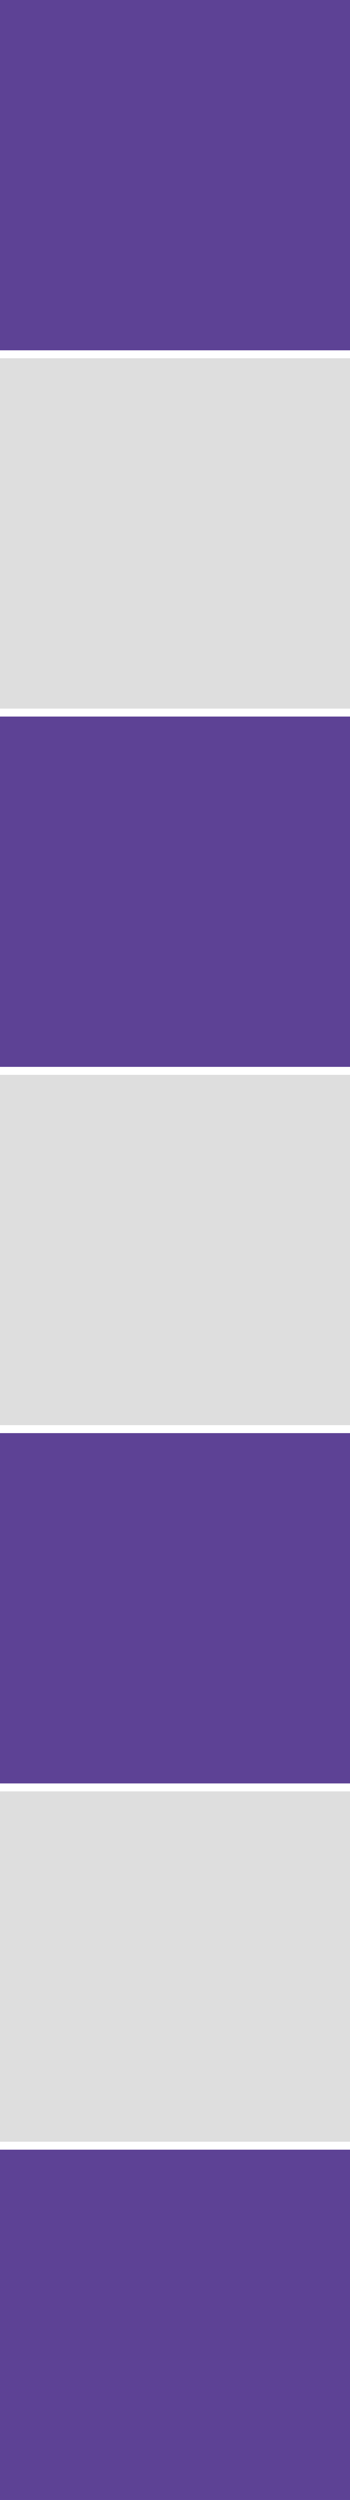
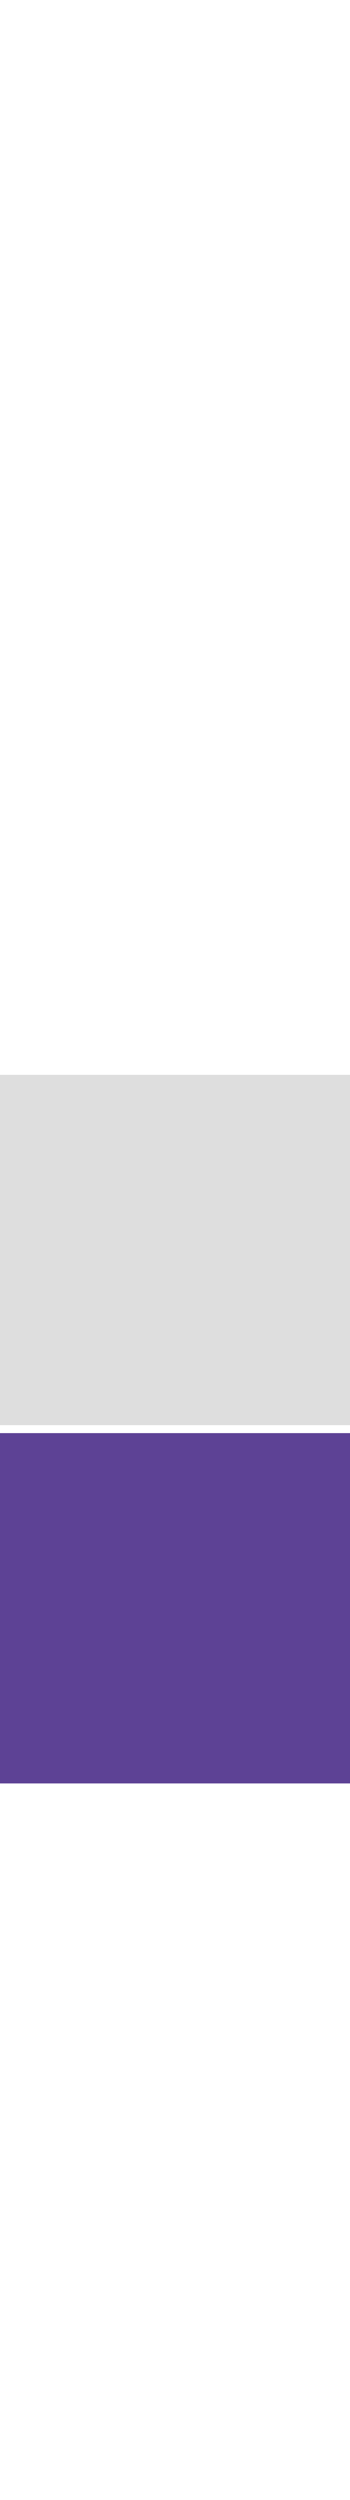
<svg xmlns="http://www.w3.org/2000/svg" width="44" height="314" viewBox="0 0 44 314" fill="none">
-   <rect width="44" height="44" fill="#5D4295" />
-   <rect y="45" width="44" height="44" fill="#DEDEDE" />
-   <rect y="90" width="44" height="44" fill="#5D4295" />
  <rect y="135" width="44" height="44" fill="#DEDEDE" />
  <rect y="180" width="44" height="44" fill="#5D4295" />
-   <rect y="225" width="44" height="44" fill="#DEDEDE" />
-   <rect y="270" width="44" height="44" fill="#5D4295" />
</svg>